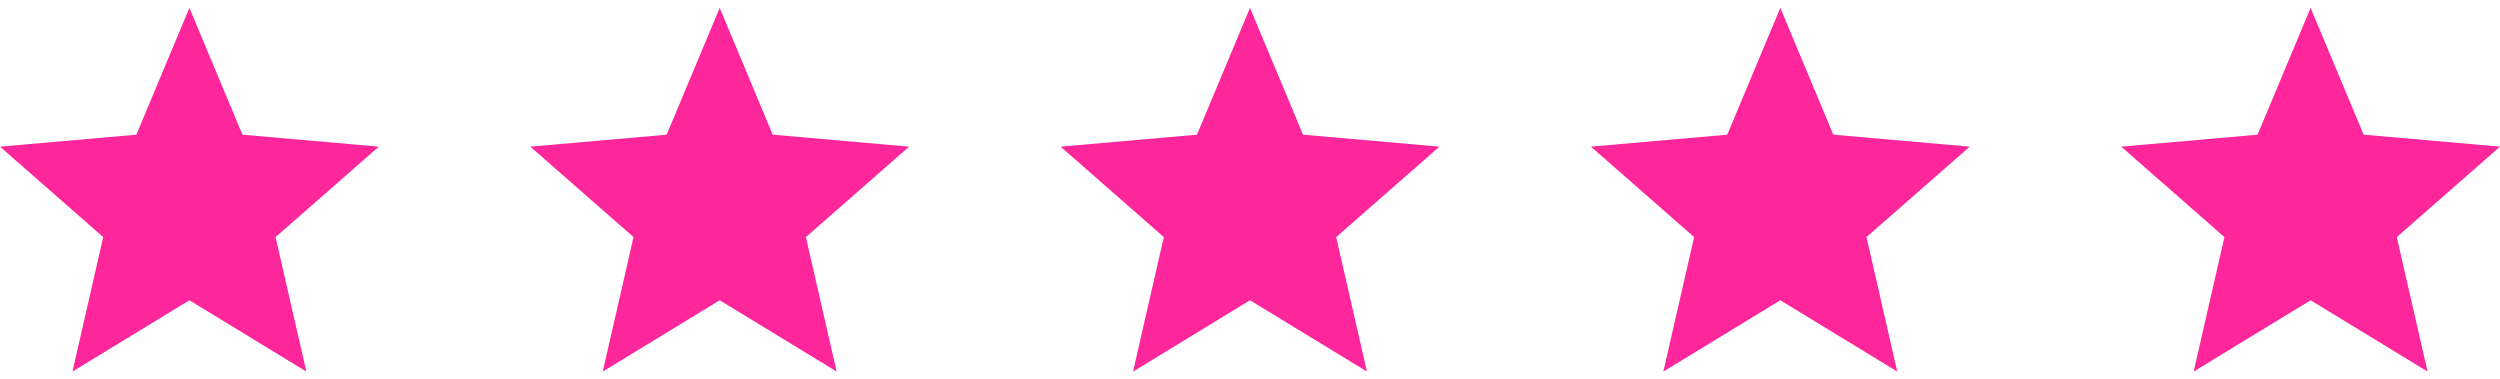
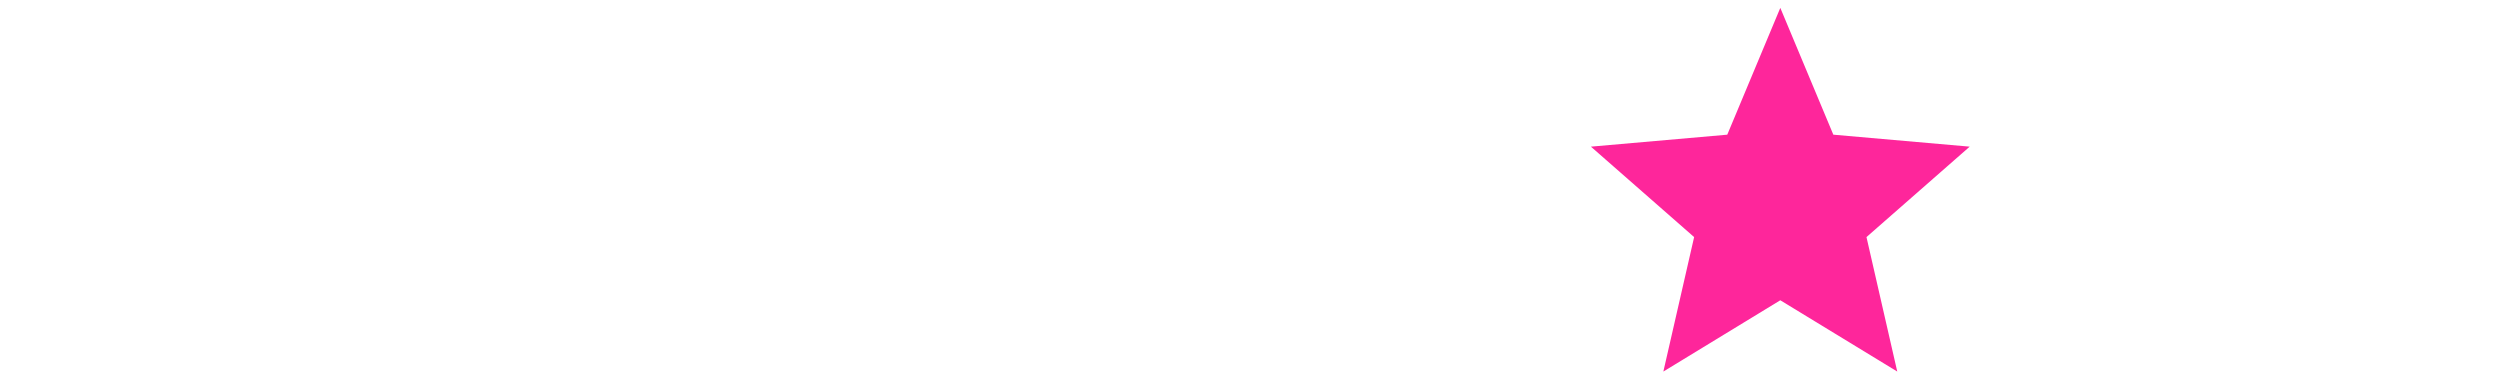
<svg xmlns="http://www.w3.org/2000/svg" width="132" height="20" viewBox="0 0 132 20" fill="none">
-   <path d="M3.825 19.618L5.45 12.518L0 7.743L7.2 7.111L10 0.416L12.8 7.111L20 7.743L14.55 12.518L16.175 19.618L10 15.854L3.825 19.618Z" fill="#FE269B" />
-   <path d="M31.825 19.618L33.45 12.518L28 7.743L35.2 7.111L38 0.416L40.8 7.111L48 7.743L42.55 12.518L44.175 19.618L38 15.854L31.825 19.618Z" fill="#FE269B" />
-   <path d="M59.825 19.618L61.45 12.518L56 7.743L63.2 7.111L66 0.416L68.8 7.111L76 7.743L70.55 12.518L72.175 19.618L66 15.854L59.825 19.618Z" fill="#FE269B" />
  <path d="M87.825 19.618L89.45 12.518L84 7.743L91.2 7.111L94 0.416L96.8 7.111L104 7.743L98.55 12.518L100.175 19.618L94 15.854L87.825 19.618Z" fill="#FE269B" />
-   <path d="M115.825 19.618L117.45 12.518L112 7.743L119.2 7.111L122 0.416L124.8 7.111L132 7.743L126.55 12.518L128.175 19.618L122 15.854L115.825 19.618Z" fill="#FE269B" />
</svg>